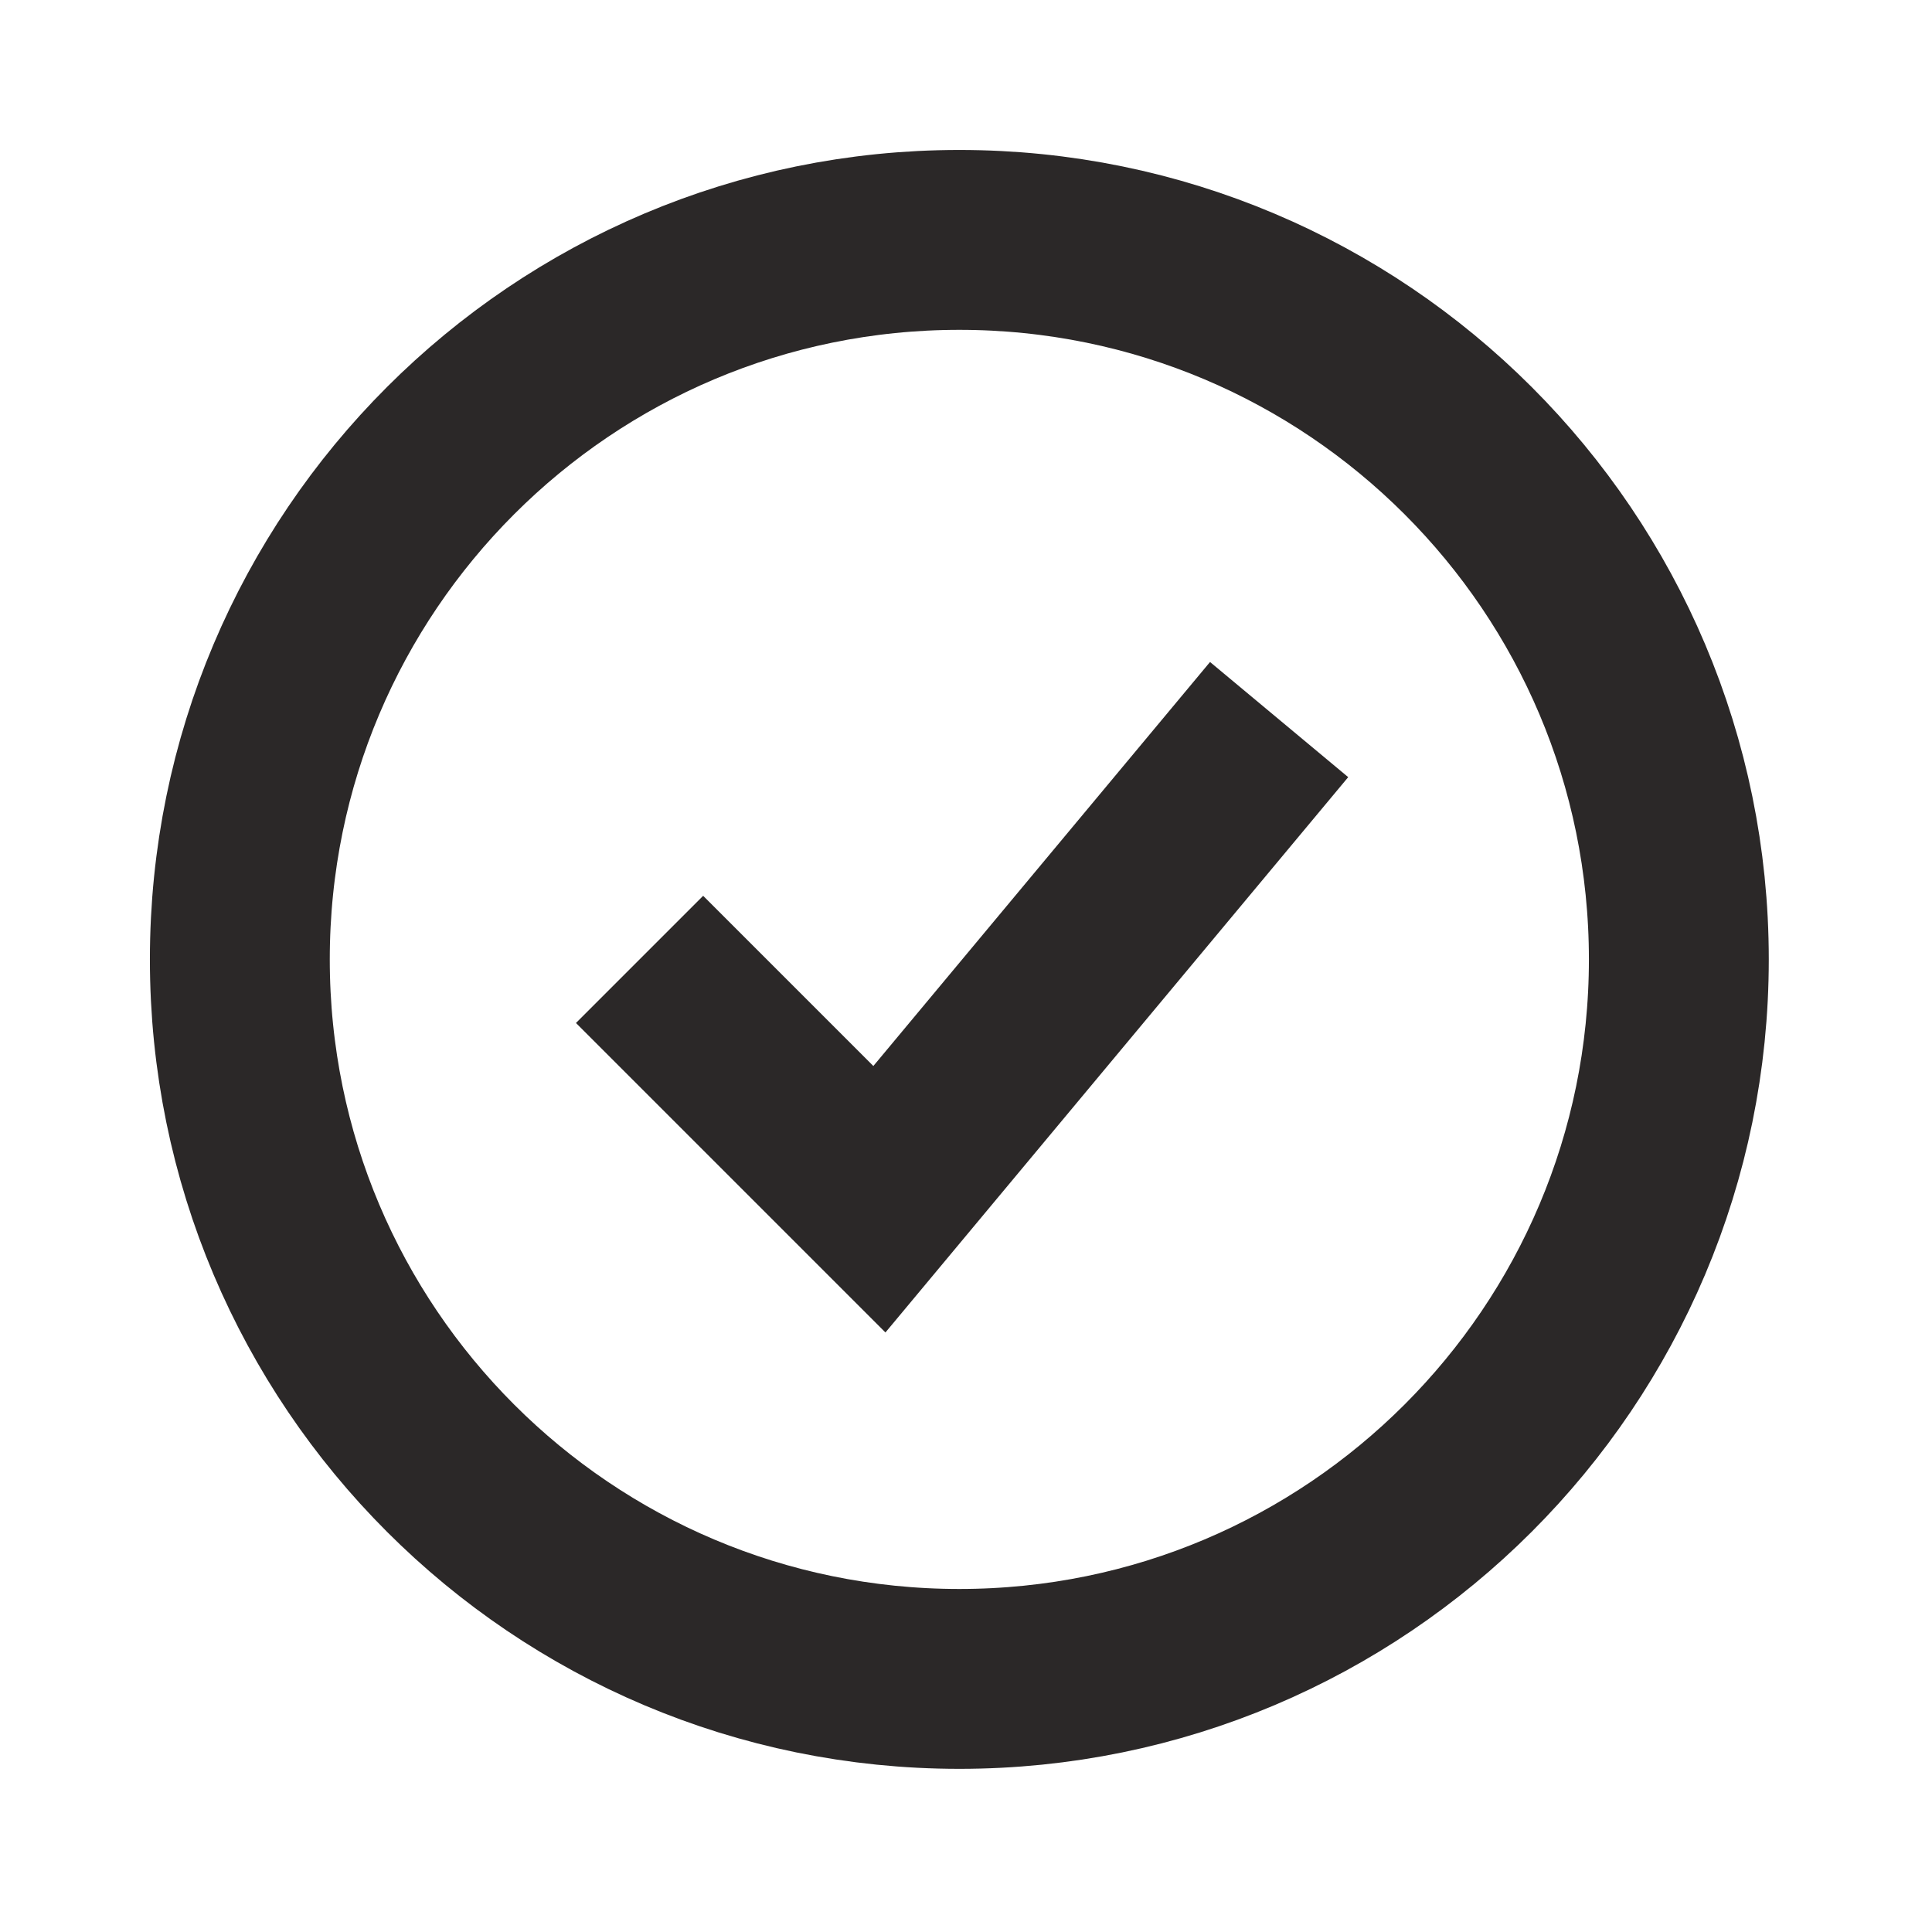
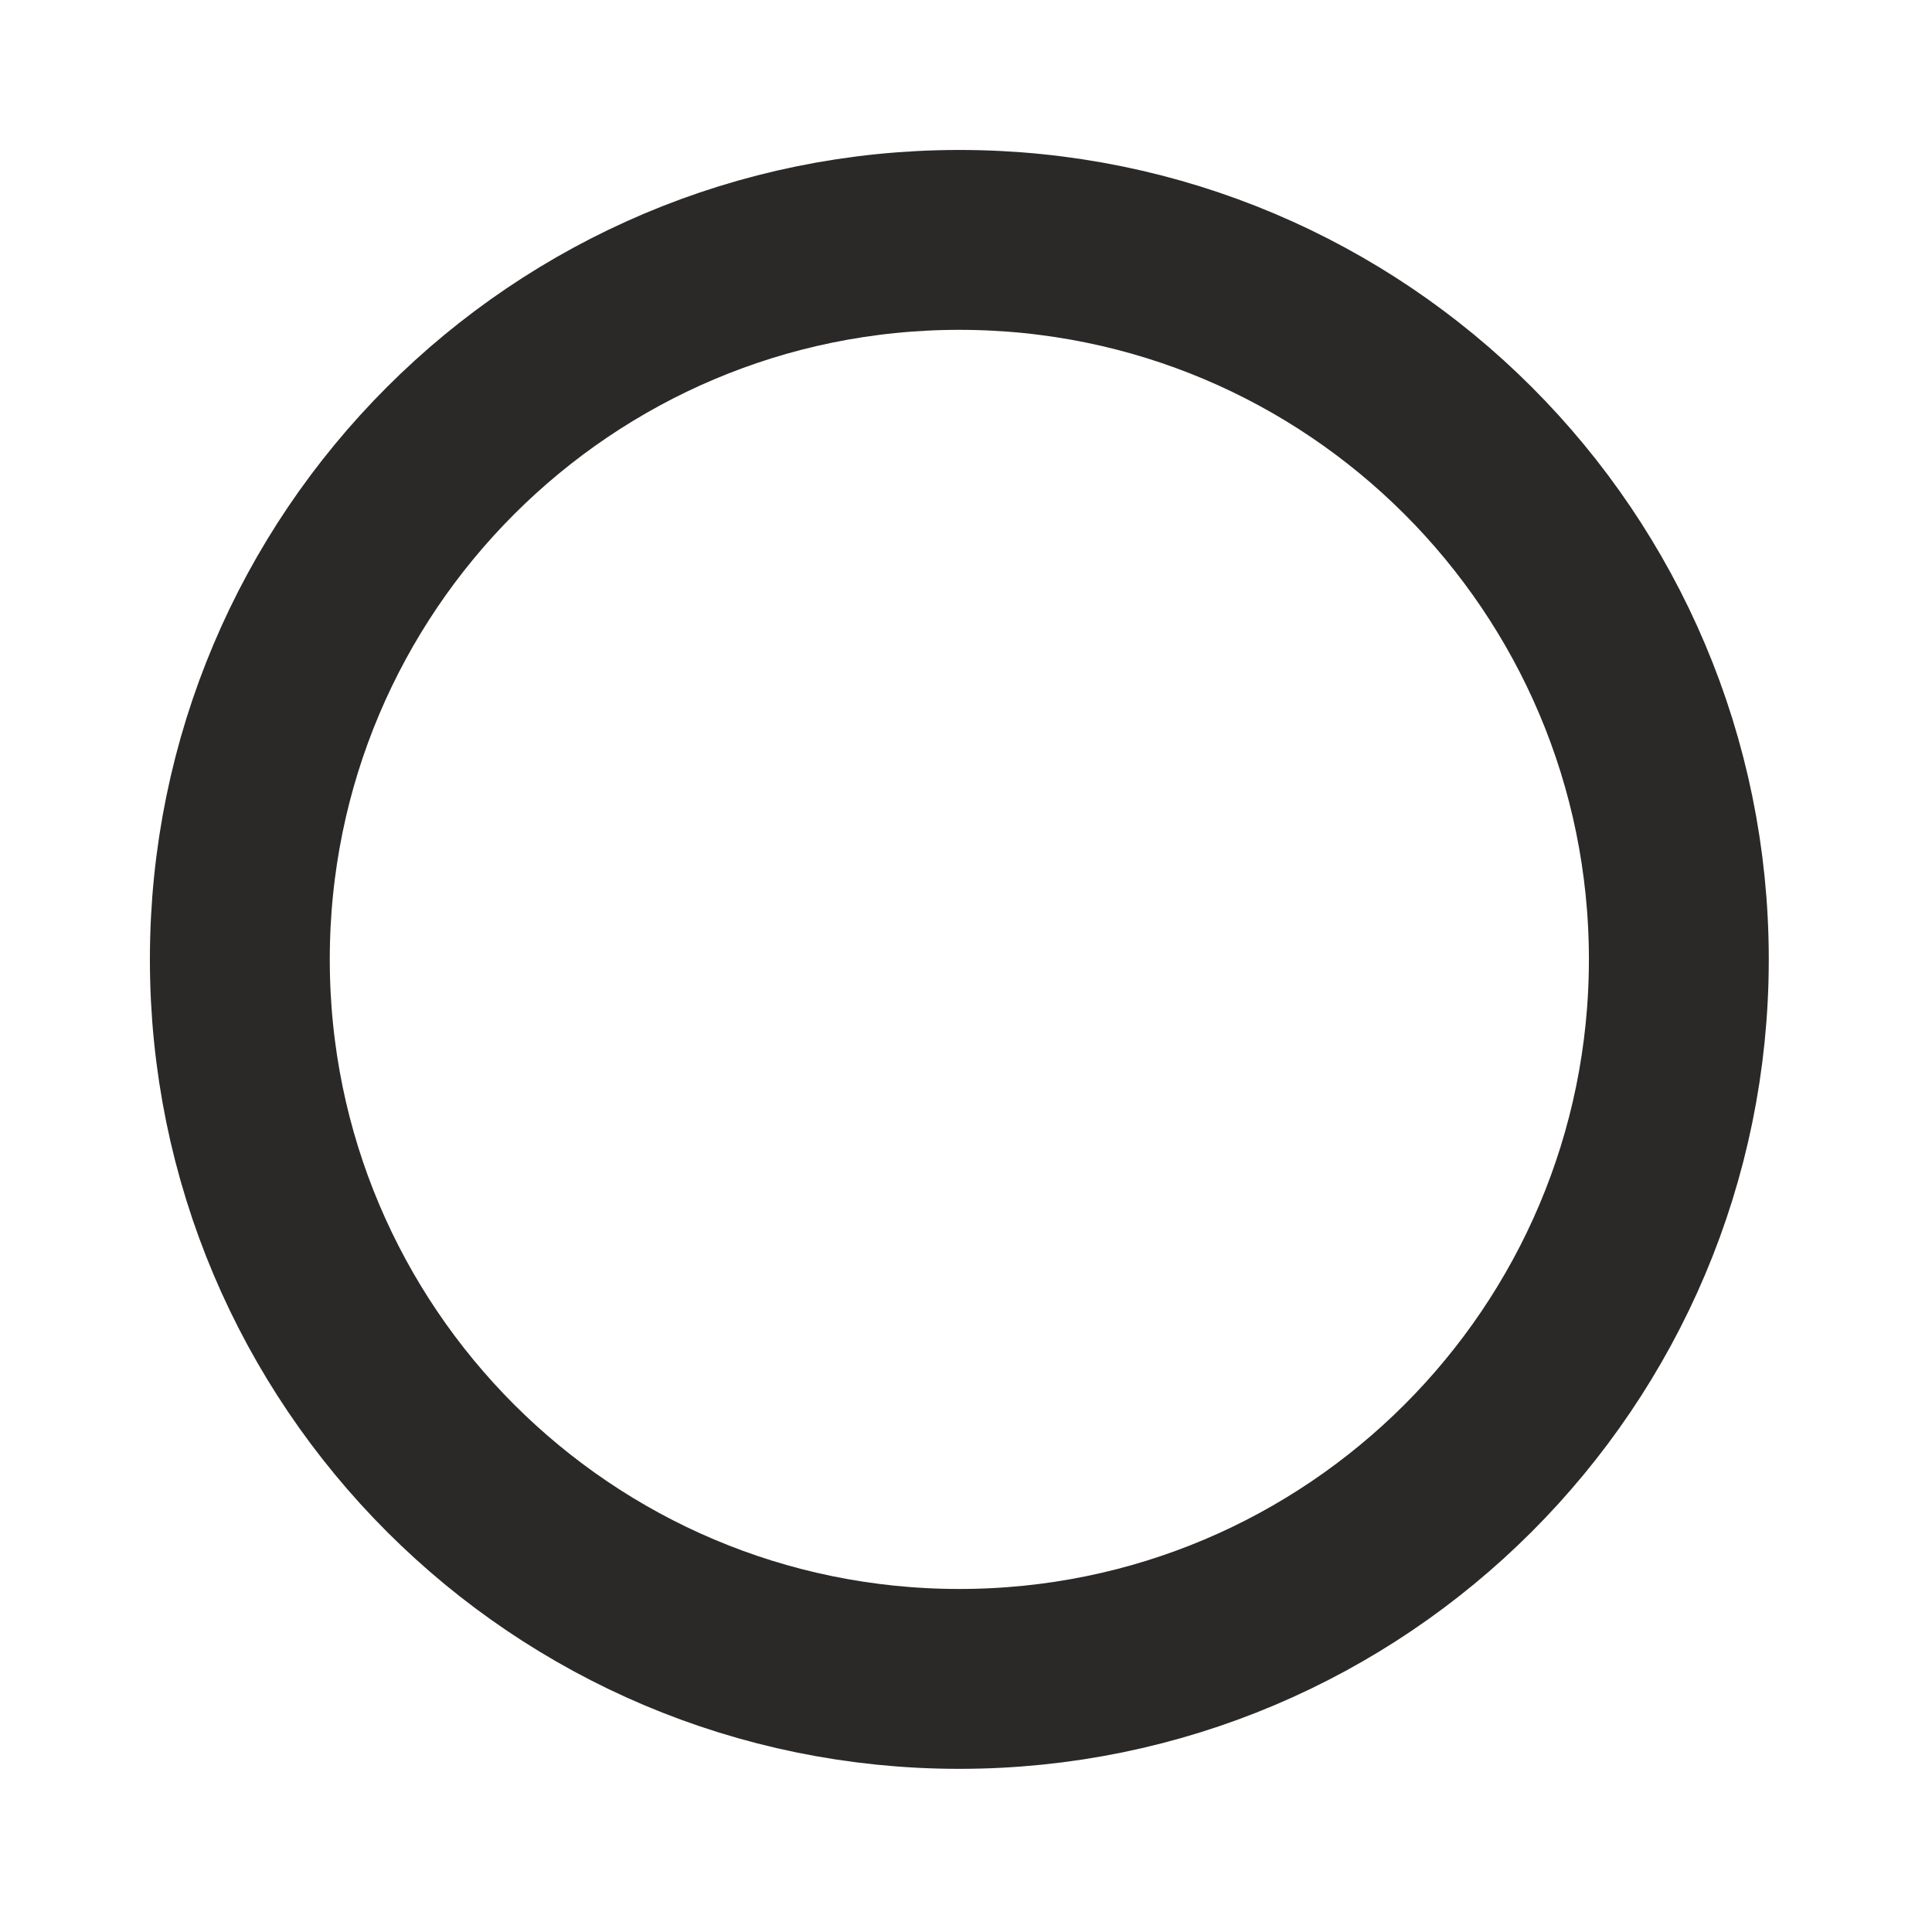
<svg xmlns="http://www.w3.org/2000/svg" width="29" height="29" viewBox="0 0 29 29" fill="none">
  <path d="M14.4 25.201C20.365 25.201 25.2 20.366 25.2 14.401C25.2 8.436 20.365 3.601 14.4 3.601C8.435 3.601 3.6 8.436 3.6 14.401C3.6 20.366 8.435 25.201 14.4 25.201Z" stroke="#2B2828" stroke-width="2.7" />
-   <path d="M9.6 14.401L13.2 18.001L19.2 10.801" stroke="#2B2828" stroke-width="2.7" />
</svg>